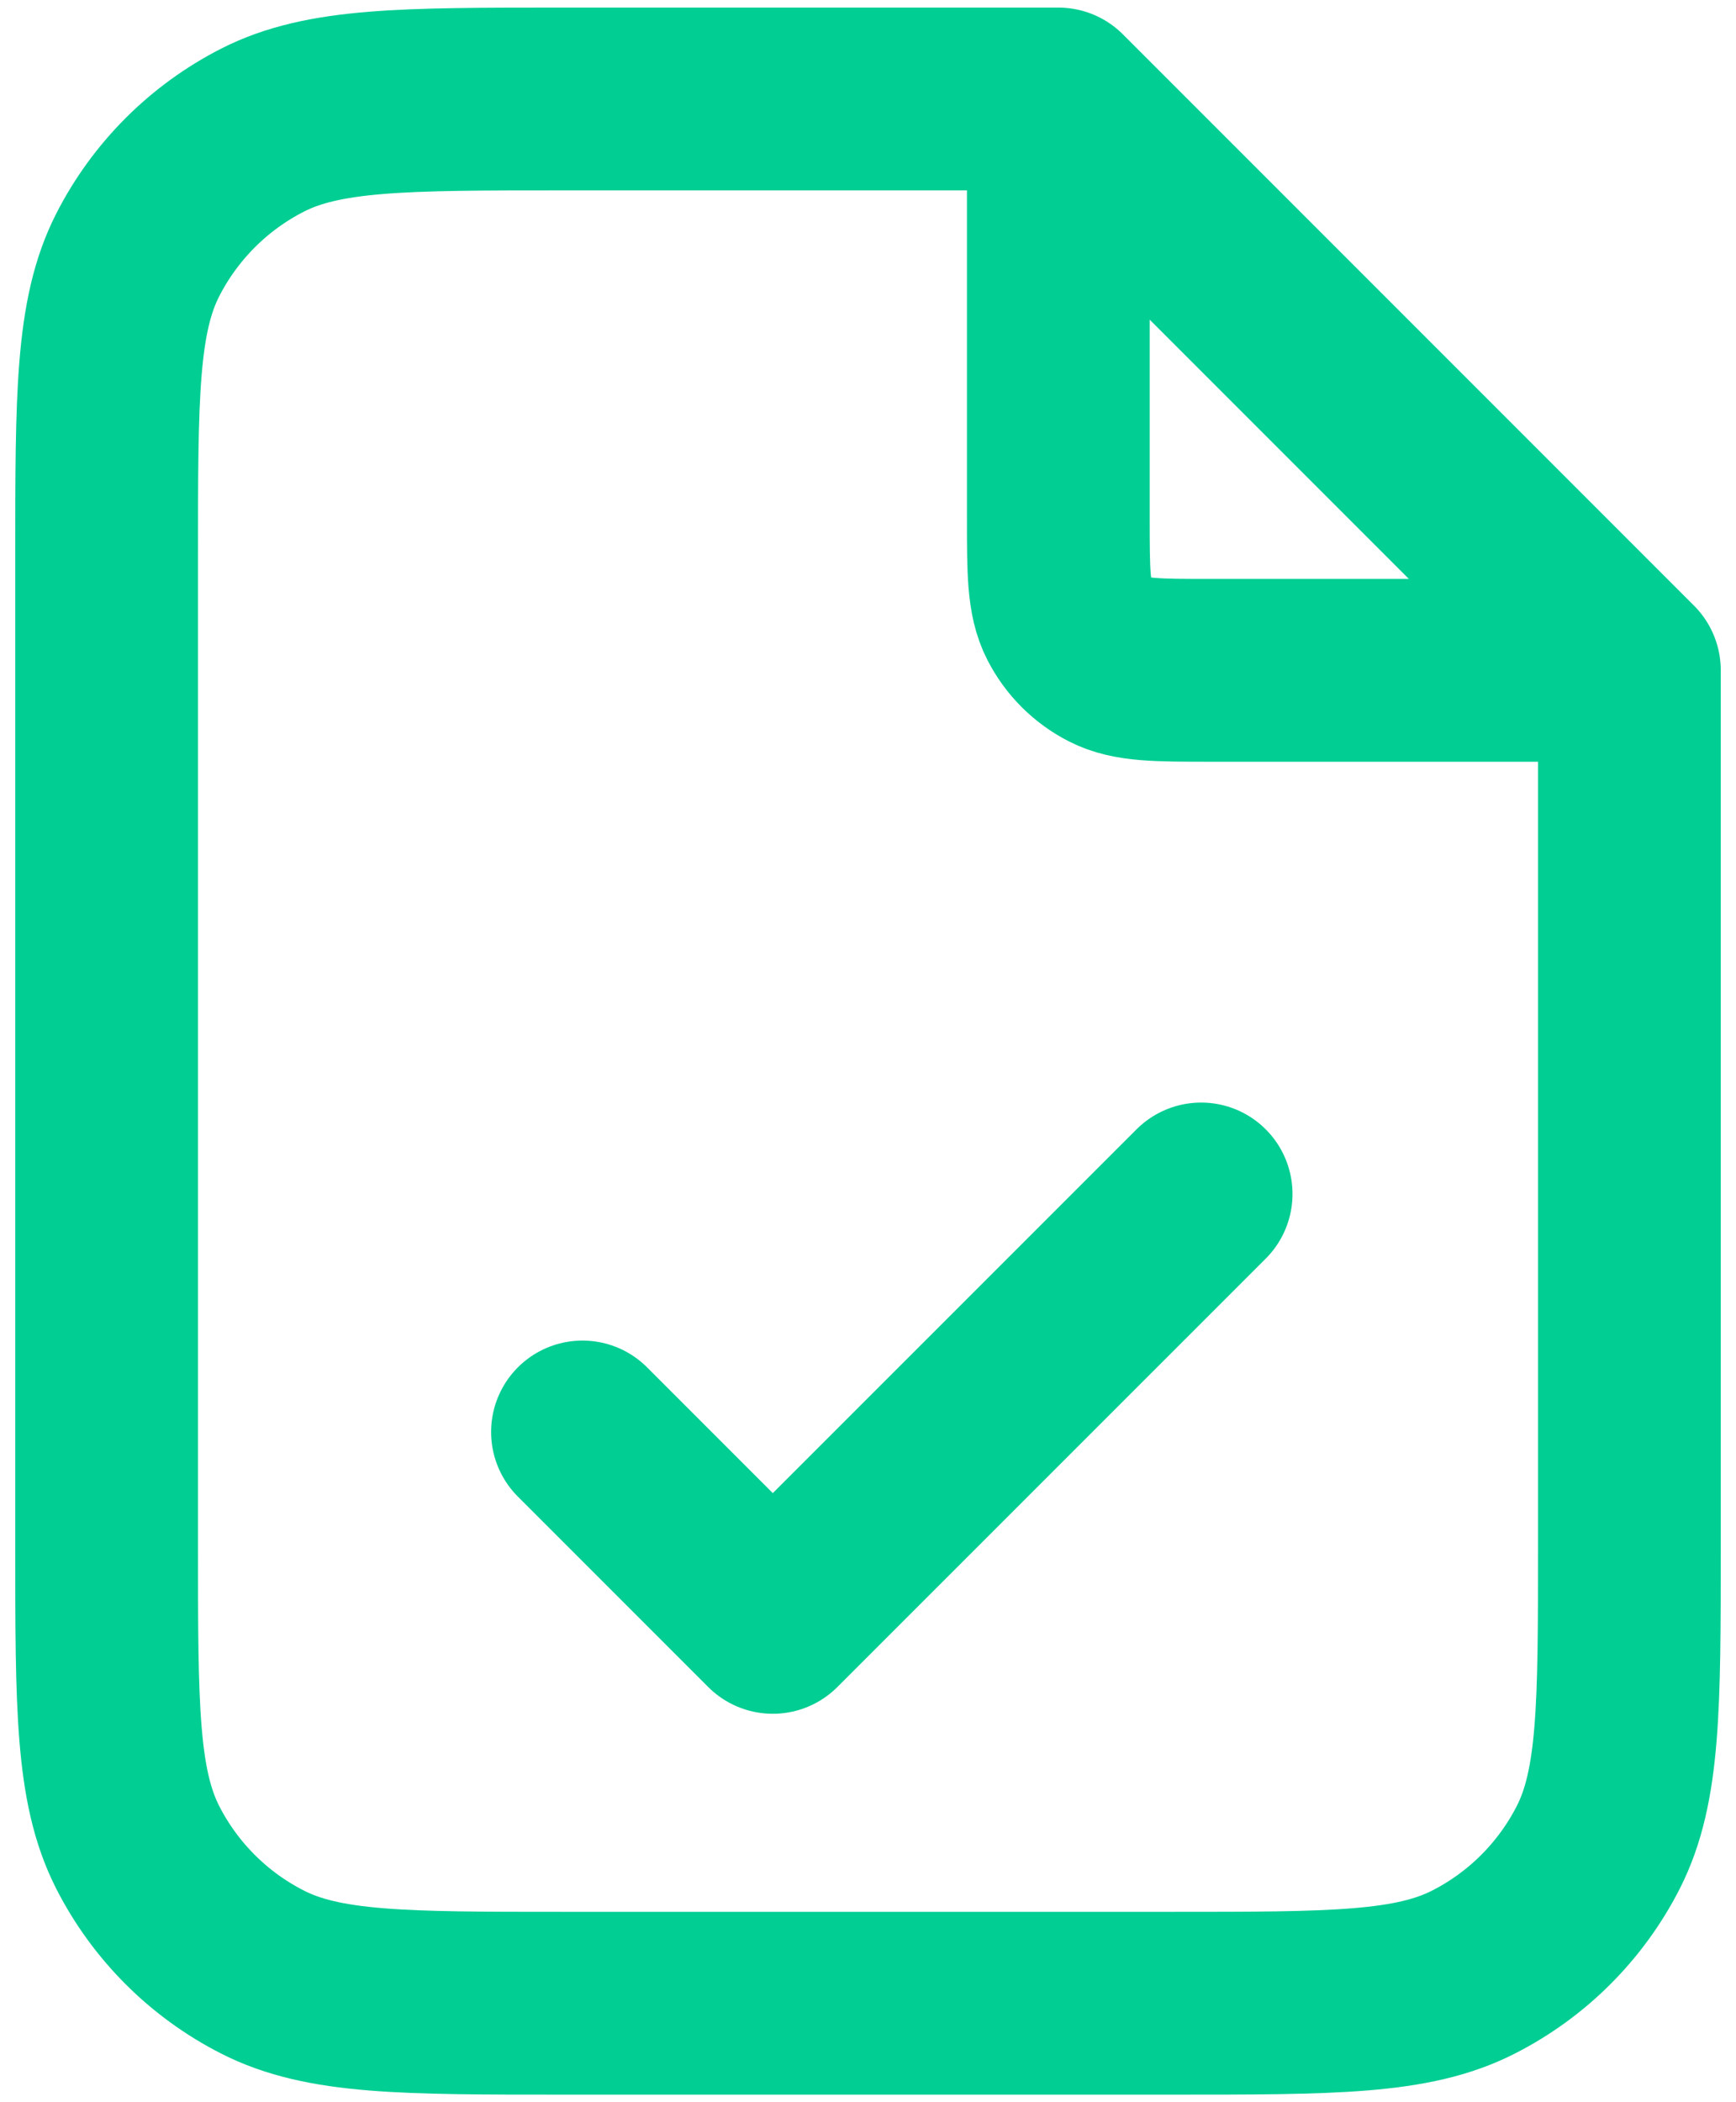
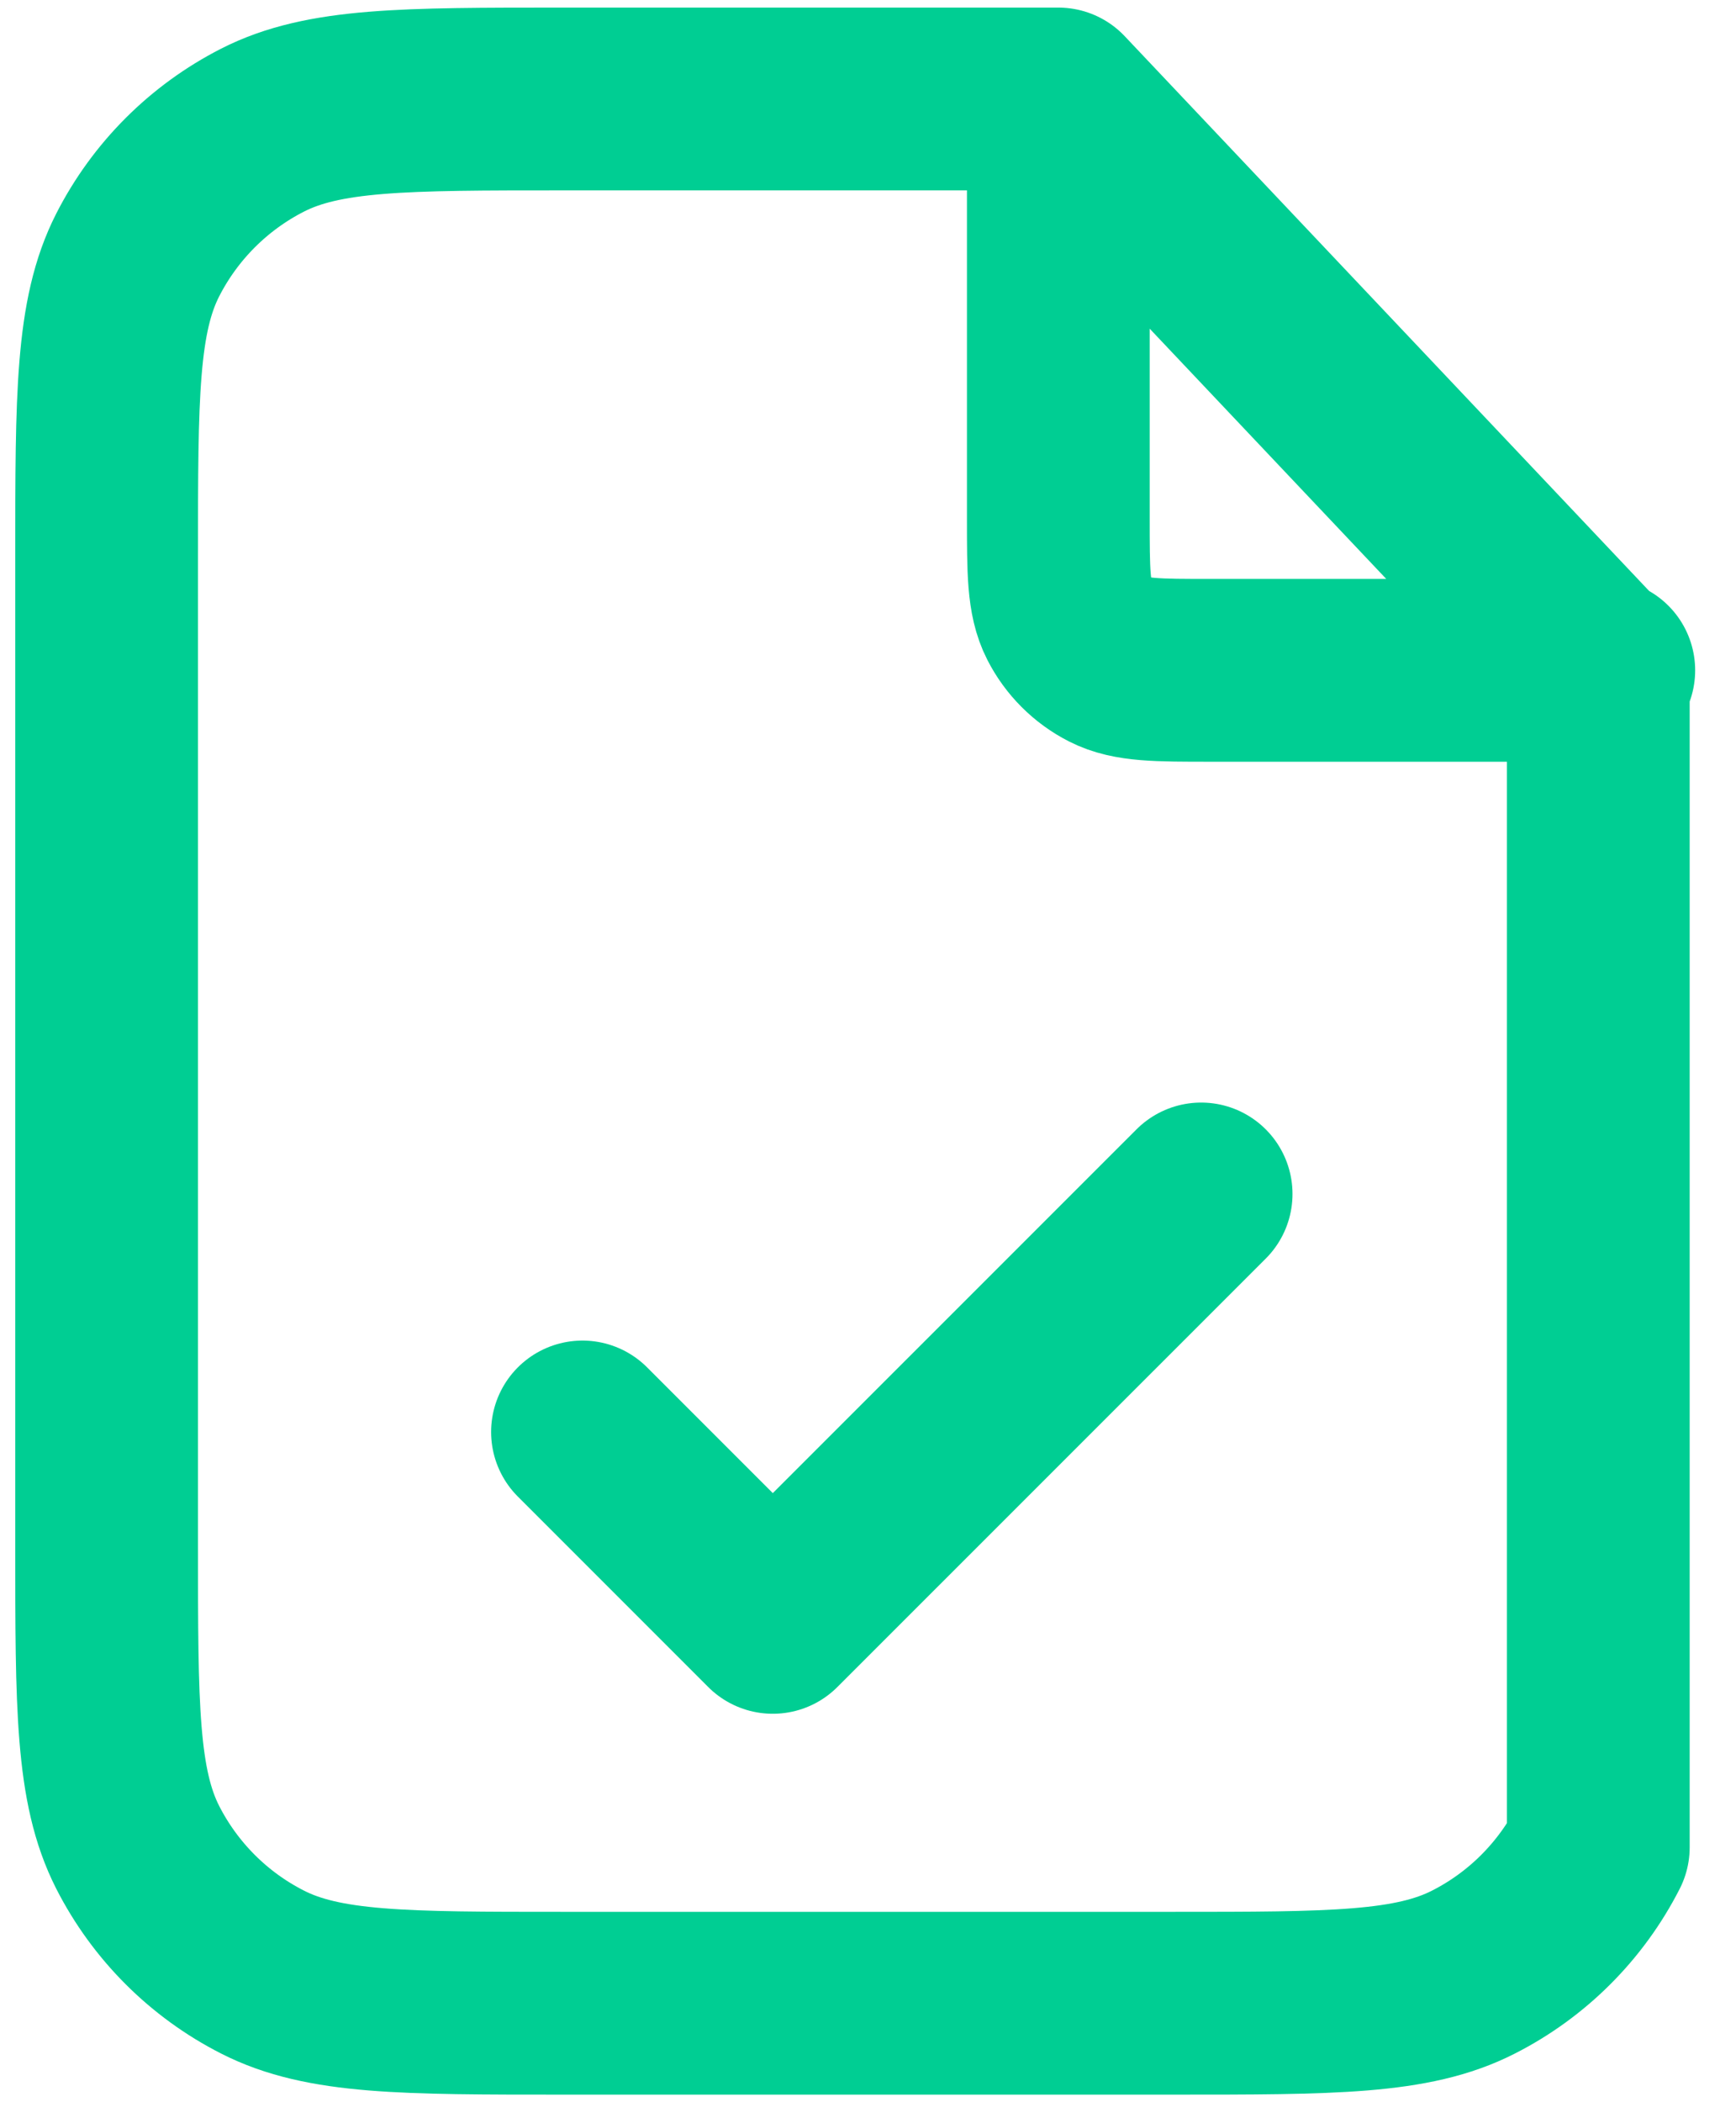
<svg xmlns="http://www.w3.org/2000/svg" width="19" height="23" viewBox="0 0 19 23" fill="none">
-   <path d="M11.583 1.364V5.667C11.583 6.25 11.583 6.542 11.697 6.765C11.797 6.961 11.956 7.12 12.152 7.22C12.375 7.334 12.667 7.334 13.25 7.334H17.553M6.375 15.667L8.458 17.75L13.146 13.063M11.583 1.083H6.167C4.417 1.083 3.542 1.083 2.873 1.424C2.285 1.724 1.807 2.202 1.507 2.79C1.167 3.458 1.167 4.333 1.167 6.083V16.917C1.167 18.667 1.167 19.542 1.507 20.211C1.807 20.799 2.285 21.277 2.873 21.576C3.542 21.917 4.417 21.917 6.167 21.917H12.833C14.584 21.917 15.459 21.917 16.127 21.576C16.715 21.277 17.193 20.799 17.493 20.211C17.833 19.542 17.833 18.667 17.833 16.917V7.333L11.583 1.083Z" stroke="#00CE93" stroke-width="2" stroke-linecap="round" stroke-linejoin="round" />
+   <path d="M11.583 1.364V5.667C11.583 6.25 11.583 6.542 11.697 6.765C11.797 6.961 11.956 7.12 12.152 7.22C12.375 7.334 12.667 7.334 13.25 7.334H17.553M6.375 15.667L8.458 17.75L13.146 13.063M11.583 1.083H6.167C4.417 1.083 3.542 1.083 2.873 1.424C2.285 1.724 1.807 2.202 1.507 2.79C1.167 3.458 1.167 4.333 1.167 6.083V16.917C1.167 18.667 1.167 19.542 1.507 20.211C1.807 20.799 2.285 21.277 2.873 21.576C3.542 21.917 4.417 21.917 6.167 21.917H12.833C14.584 21.917 15.459 21.917 16.127 21.576C16.715 21.277 17.193 20.799 17.493 20.211V7.333L11.583 1.083Z" stroke="#00CE93" stroke-width="2" stroke-linecap="round" stroke-linejoin="round" />
</svg>